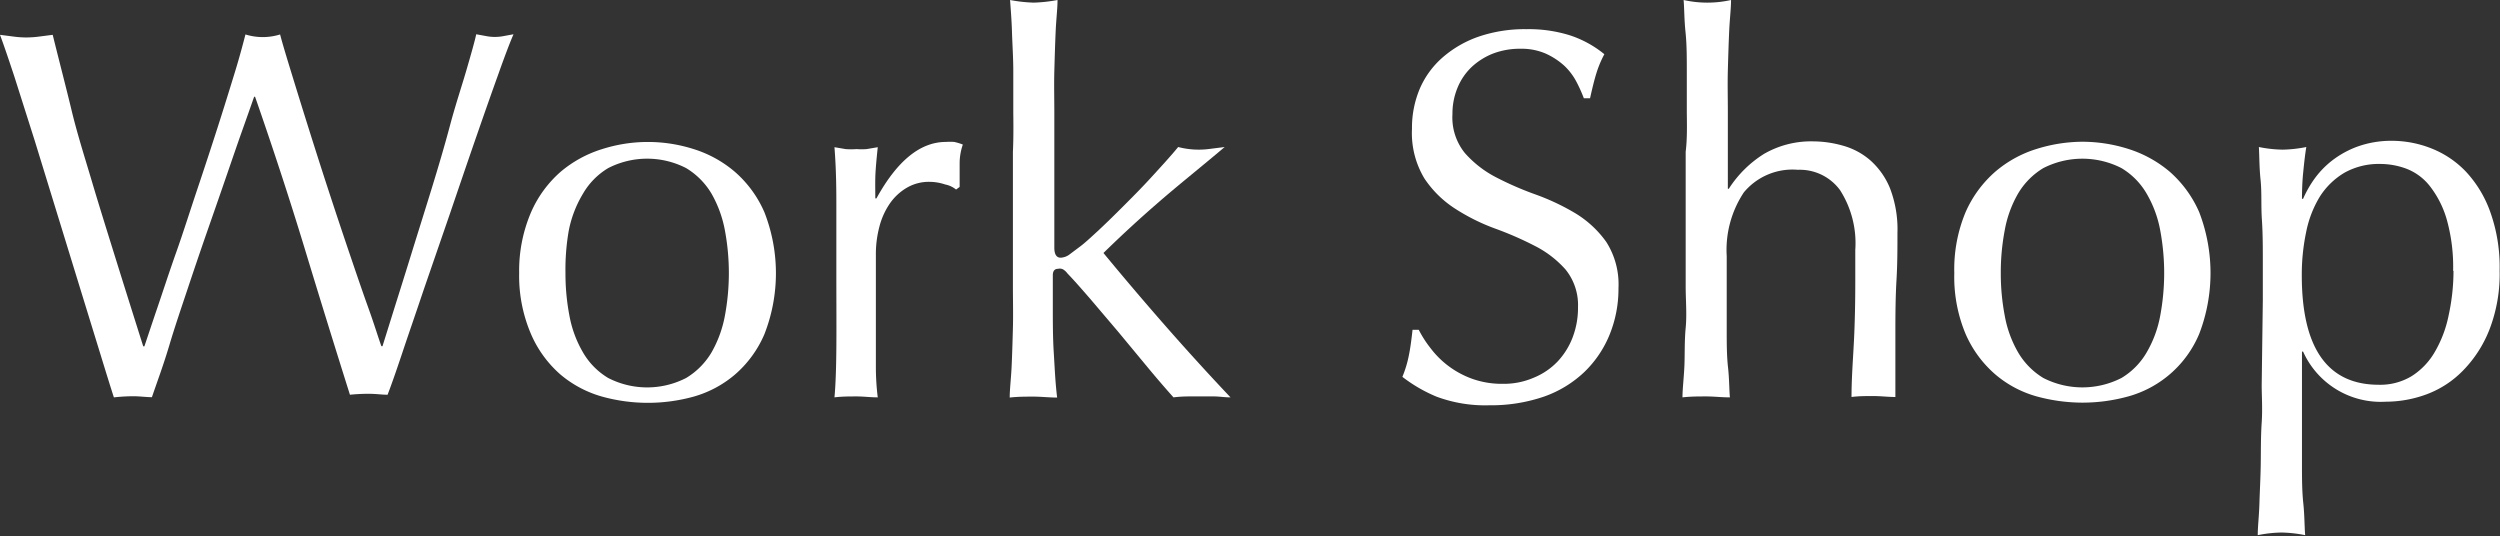
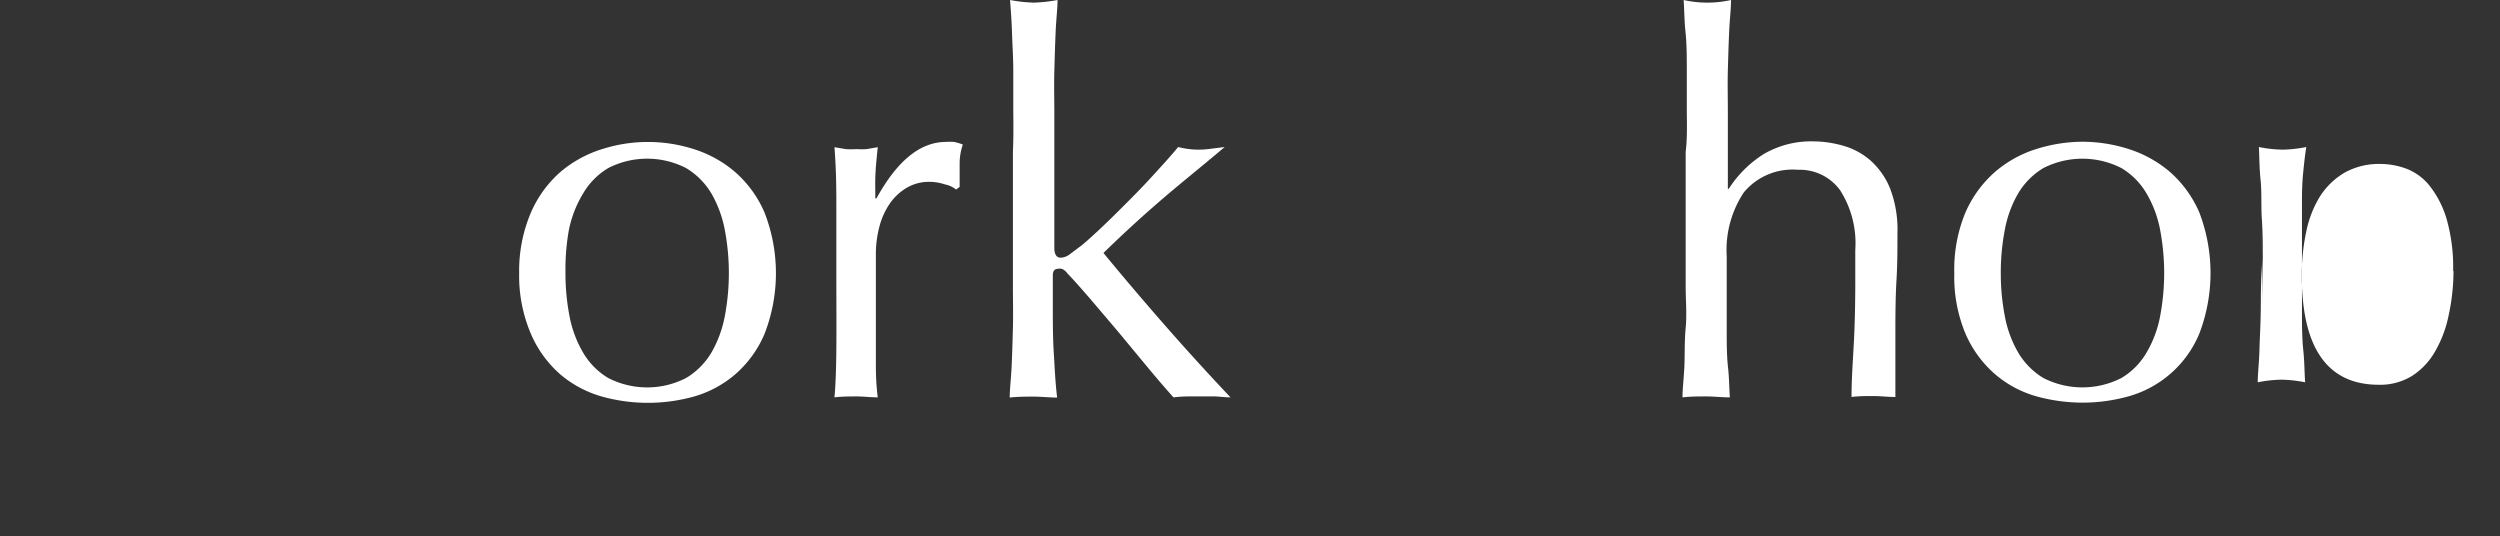
<svg xmlns="http://www.w3.org/2000/svg" id="レイヤー_1" data-name="レイヤー 1" viewBox="0 0 132.81 28.48">
  <rect x="0" y="0" width="132.81" height="28.48" fill="#333333" stroke="none" />
  <defs>
    <style>.cls-1{isolation:isolate;}.cls-2{fill:#fff;}</style>
  </defs>
  <g id="Work_Shop" data-name="Work Shop" class="cls-1">
    <g class="cls-1">
-       <path class="cls-2" d="M230.84,428.83c-.15-.46-.38-1.2-.69-2.21l-1.05-3.41-1.23-4-1.23-4-1.08-3.4c-.33-1-.59-1.76-.77-2.24l.7.09a5.12,5.12,0,0,0,.7.05,5.36,5.36,0,0,0,.7-.05l.7-.09c.35,1.42.7,2.75,1,4s.7,2.5,1.08,3.78.8,2.62,1.23,4,.94,3,1.5,4.77h.06c.17-.5.4-1.2.7-2.08s.62-1.87,1-2.94.73-2.19,1.12-3.35.75-2.26,1.09-3.32.63-2,.9-2.88.44-1.54.56-2a3.09,3.09,0,0,0,1.84,0c.13.5.34,1.19.61,2.07s.57,1.85.91,2.93.69,2.18,1.07,3.34.75,2.27,1.11,3.33.68,2,1,2.89.51,1.53.68,2h.06l.6-1.92c.27-.86.58-1.84.92-2.94s.7-2.24,1.07-3.44.71-2.35,1-3.44.62-2.07.87-2.93.43-1.49.52-1.9l.49.09a2.43,2.43,0,0,0,1,0l.49-.09q-.28.64-.81,2.13c-.36,1-.75,2.11-1.19,3.38s-.9,2.62-1.37,4l-1.38,4c-.43,1.28-.83,2.43-1.17,3.45s-.6,1.75-.77,2.19c-.3,0-.62-.05-1-.05a9.61,9.61,0,0,0-1,.05Q242.2,424.95,241,421t-2.66-8.14h-.05c-.15.43-.35,1-.61,1.73s-.53,1.52-.84,2.42-.64,1.85-1,2.88-.71,2.06-1.06,3.11-.7,2.07-1,3.08-.64,1.92-.92,2.74c-.3,0-.63-.05-1-.05A9.55,9.55,0,0,0,230.84,428.83Z" transform="translate(-224.79 -407.72)" />
      <path class="cls-2" d="M252.37,422.23A7.88,7.88,0,0,1,253,419a6.09,6.09,0,0,1,1.58-2.16,6.31,6.31,0,0,1,2.2-1.2,8,8,0,0,1,4.86,0,6.22,6.22,0,0,1,2.18,1.2,6,6,0,0,1,1.58,2.16,8.88,8.88,0,0,1,0,6.47,5.88,5.88,0,0,1-1.58,2.16,5.82,5.82,0,0,1-2.18,1.16,9.11,9.11,0,0,1-4.86,0,5.91,5.91,0,0,1-2.2-1.16,6,6,0,0,1-1.58-2.16A7.83,7.83,0,0,1,252.37,422.23Zm2.46,0a11.87,11.87,0,0,0,.21,2.26,6,6,0,0,0,.72,1.95,3.8,3.8,0,0,0,1.34,1.36,4.53,4.53,0,0,0,4.14,0,3.91,3.91,0,0,0,1.35-1.36,6.19,6.19,0,0,0,.71-1.95,12.32,12.32,0,0,0,0-4.53,6.19,6.19,0,0,0-.71-1.95,3.91,3.91,0,0,0-1.35-1.36,4.53,4.53,0,0,0-4.14,0,3.8,3.8,0,0,0-1.34,1.36A6,6,0,0,0,255,420,12,12,0,0,0,254.83,422.23Z" transform="translate(-224.79 -407.72)" />
      <path class="cls-2" d="M275,417.52a2.63,2.63,0,0,0-.83-.14,2.31,2.31,0,0,0-1.2.31,2.84,2.84,0,0,0-.9.83,3.87,3.87,0,0,0-.56,1.23,5.7,5.7,0,0,0-.19,1.52v3.08c0,1.25,0,2.21,0,2.87a13,13,0,0,0,.1,1.61c-.37,0-.75-.05-1.12-.05s-.8,0-1.18.05c.06-.63.09-1.5.1-2.59s0-2.43,0-4v-.9c0-.73,0-1.57,0-2.52s0-2-.1-3.28l.59.1a3.73,3.73,0,0,0,.59,0,3.23,3.23,0,0,0,.53,0l.59-.1c-.07.67-.12,1.21-.13,1.6s0,.76,0,1.12l.06,0q1.65-3,3.69-3a2.85,2.85,0,0,1,.44,0,2.77,2.77,0,0,1,.46.14,3.05,3.05,0,0,0-.17,1c0,.46,0,.88,0,1.25l-.19.14A1.3,1.3,0,0,0,275,417.52Z" transform="translate(-224.79 -407.72)" />
      <path class="cls-2" d="M278.62,413.71c0-.74,0-1.48,0-2.21s-.05-1.42-.07-2.09-.07-1.22-.1-1.69a7.84,7.84,0,0,0,1.26.14,8.08,8.08,0,0,0,1.26-.14c0,.47-.07,1-.1,1.69s-.05,1.36-.07,2.09,0,1.47,0,2.21,0,1.44,0,2.07v5.1c0,.36.12.53.34.53a.85.85,0,0,0,.49-.19l.6-.45c.17-.13.45-.38.86-.76s.84-.8,1.34-1.3,1-1,1.53-1.58,1-1.09,1.42-1.6a4.33,4.33,0,0,0,1.68.1l.79-.1c-1.18,1-2.3,1.89-3.38,2.82s-2.09,1.86-3.06,2.81q1.59,1.93,3.29,3.87t3.46,3.8c-.32,0-.61-.05-.86-.05h-1.41a6.61,6.61,0,0,0-.76.05c-.41-.46-.88-1-1.4-1.63l-1.55-1.87-1.47-1.73c-.47-.54-.87-1-1.21-1.35a.86.86,0,0,0-.19-.19A.37.37,0,0,0,281,422c-.18,0-.28.11-.28.34V424c0,.84,0,1.66.05,2.45s.08,1.59.18,2.39c-.43,0-.85-.05-1.26-.05s-.83,0-1.26.05c0-.43.07-1,.1-1.62s.05-1.34.07-2.07,0-1.47,0-2.21,0-1.44,0-2.08v-5.07C278.63,415.15,278.63,414.46,278.62,413.71Z" transform="translate(-224.79 -407.72)" />
-       <path class="cls-2" d="M300.79,426.22a4.81,4.81,0,0,0,2.2,1.62,4.68,4.68,0,0,0,1.63.27,4,4,0,0,0,1.66-.33,3.66,3.66,0,0,0,1.26-.86,3.89,3.89,0,0,0,.8-1.29,4.4,4.4,0,0,0,.28-1.59,3,3,0,0,0-.66-2,5.51,5.51,0,0,0-1.64-1.26,17.85,17.85,0,0,0-2.11-.92,10.65,10.65,0,0,1-2.11-1.05,5.59,5.59,0,0,1-1.64-1.61,4.67,4.67,0,0,1-.66-2.64,5.34,5.34,0,0,1,.42-2.14,4.65,4.65,0,0,1,1.22-1.66,5.82,5.82,0,0,1,1.92-1.1,7.58,7.58,0,0,1,2.52-.39,7.29,7.29,0,0,1,2.32.33,5.68,5.68,0,0,1,1.82,1,5.65,5.65,0,0,0-.42,1c-.11.35-.22.8-.34,1.34h-.33a7.5,7.5,0,0,0-.38-.85,3.26,3.26,0,0,0-.64-.86,3.77,3.77,0,0,0-1-.66,3.2,3.2,0,0,0-1.34-.26,4,4,0,0,0-1.45.25,3.6,3.6,0,0,0-1.14.71,3.18,3.18,0,0,0-.76,1.11,3.6,3.6,0,0,0-.27,1.4,3,3,0,0,0,.66,2.07,5.69,5.69,0,0,0,1.64,1.28,17,17,0,0,0,2.11.92,12.11,12.11,0,0,1,2.12,1,5.54,5.54,0,0,1,1.64,1.52,4.19,4.19,0,0,1,.65,2.46,6.46,6.46,0,0,1-.46,2.44,5.77,5.77,0,0,1-1.34,2,6,6,0,0,1-2.16,1.32,8.65,8.65,0,0,1-2.9.46,7.39,7.39,0,0,1-2.81-.46,7.92,7.92,0,0,1-1.81-1.05,6,6,0,0,0,.35-1.17c.07-.34.13-.78.19-1.33h.33A5.83,5.83,0,0,0,300.79,426.22Z" transform="translate(-224.79 -407.72)" />
      <path class="cls-2" d="M314.4,413.71c0-.74,0-1.48,0-2.21s0-1.42-.07-2.09-.06-1.22-.1-1.69a5.74,5.74,0,0,0,2.52,0c0,.47-.07,1-.1,1.68s-.05,1.34-.07,2.06,0,1.44,0,2.17,0,1.4,0,2v2.12h.05a6,6,0,0,1,1.88-1.86,5,5,0,0,1,2.6-.66,5.88,5.88,0,0,1,1.59.23,3.73,3.73,0,0,1,1.44.77,4,4,0,0,1,1.05,1.48,6.08,6.08,0,0,1,.4,2.39c0,.81,0,1.63-.05,2.48s-.06,1.75-.06,2.71v1.81c0,.3,0,.6,0,.89s0,.56,0,.82c-.38,0-.77-.05-1.18-.05s-.77,0-1.15.05c0-1,.08-2,.13-3s.07-2.08.07-3.17V421a5.23,5.23,0,0,0-.81-3.18,2.65,2.65,0,0,0-2.24-1.08,3.36,3.36,0,0,0-2.87,1.2,5.53,5.53,0,0,0-.91,3.39c0,.52,0,1.13,0,1.82s0,1.39,0,2.09,0,1.37.07,2,.06,1.18.1,1.59c-.43,0-.85-.05-1.26-.05s-.83,0-1.26.05c0-.43.07-1,.1-1.62s0-1.34.07-2.07,0-1.47,0-2.21,0-1.44,0-2.08v-5.07C314.42,415.15,314.41,414.46,314.4,413.71Z" transform="translate(-224.79 -407.72)" />
      <path class="cls-2" d="M328.61,422.23a7.88,7.88,0,0,1,.6-3.24,6.11,6.11,0,0,1,1.59-2.16,6.18,6.18,0,0,1,2.19-1.2,8.26,8.26,0,0,1,2.43-.38,8.11,8.11,0,0,1,2.43.38,6.35,6.35,0,0,1,2.19,1.2,6.09,6.09,0,0,1,1.58,2.16,9,9,0,0,1,0,6.47,5.75,5.75,0,0,1-3.77,3.32,9.12,9.12,0,0,1-2.43.33,9.29,9.29,0,0,1-2.43-.33,5.79,5.79,0,0,1-2.19-1.16,6,6,0,0,1-1.59-2.16A7.83,7.83,0,0,1,328.61,422.23Zm2.47,0a11.87,11.87,0,0,0,.21,2.26,6,6,0,0,0,.71,1.95,3.88,3.88,0,0,0,1.34,1.36,4.56,4.56,0,0,0,4.15,0,3.8,3.8,0,0,0,1.34-1.36,6,6,0,0,0,.72-1.95,12.32,12.32,0,0,0,0-4.53,6,6,0,0,0-.72-1.95,3.8,3.8,0,0,0-1.34-1.36,4.56,4.56,0,0,0-4.15,0A3.88,3.88,0,0,0,332,418a6,6,0,0,0-.71,1.95A12,12,0,0,0,331.08,422.23Z" transform="translate(-224.79 -407.72)" />
-       <path class="cls-2" d="M345,423.68c0-.63,0-1.32,0-2.07s0-1.49-.05-2.23,0-1.44-.07-2.11-.06-1.25-.09-1.74a6.84,6.84,0,0,0,1.26.14,7,7,0,0,0,1.26-.14c-.08.49-.13,1-.17,1.4s-.06.9-.06,1.35h.06a5.94,5.94,0,0,1,.56-1,4.78,4.78,0,0,1,.94-1,5.06,5.06,0,0,1,1.38-.77,5.31,5.31,0,0,1,1.85-.31,5.73,5.73,0,0,1,2.1.41,5.13,5.13,0,0,1,1.83,1.24,6.16,6.16,0,0,1,1.29,2.15,8.67,8.67,0,0,1,.49,3.09,8.17,8.17,0,0,1-.53,3.11,6.48,6.48,0,0,1-1.39,2.18,5.26,5.26,0,0,1-1.94,1.28,6.27,6.27,0,0,1-2.19.4,4.52,4.52,0,0,1-4.39-2.66h-.06v1.77c0,.59,0,1.26,0,2s0,1.47,0,2.2,0,1.42.07,2.08.06,1.23.1,1.7a7,7,0,0,0-1.26-.14,6.84,6.84,0,0,0-1.26.14c0-.47.07-1,.09-1.7s.06-1.35.07-2.08,0-1.46.05-2.2,0-1.41,0-2Zm10.11-1.57a9.34,9.34,0,0,0-.35-2.77,5.22,5.22,0,0,0-.9-1.75,2.9,2.9,0,0,0-1.24-.91,4,4,0,0,0-1.38-.25,3.73,3.73,0,0,0-1.91.47,3.91,3.91,0,0,0-1.31,1.28,5.76,5.76,0,0,0-.72,1.88,11,11,0,0,0-.23,2.28c0,3.88,1.37,5.82,4.09,5.82a3.22,3.22,0,0,0,1.75-.46,3.72,3.72,0,0,0,1.23-1.29,6.3,6.3,0,0,0,.73-1.93A11.2,11.2,0,0,0,355.13,422.11Z" transform="translate(-224.79 -407.72)" />
+       <path class="cls-2" d="M345,423.68c0-.63,0-1.32,0-2.07s0-1.49-.05-2.23,0-1.44-.07-2.11-.06-1.25-.09-1.74a6.84,6.84,0,0,0,1.26.14,7,7,0,0,0,1.26-.14c-.08.49-.13,1-.17,1.4s-.06.9-.06,1.35h.06h-.06v1.77c0,.59,0,1.26,0,2s0,1.47,0,2.2,0,1.42.07,2.08.06,1.23.1,1.7a7,7,0,0,0-1.26-.14,6.84,6.84,0,0,0-1.26.14c0-.47.07-1,.09-1.7s.06-1.35.07-2.08,0-1.46.05-2.2,0-1.41,0-2Zm10.11-1.57a9.34,9.34,0,0,0-.35-2.77,5.22,5.22,0,0,0-.9-1.75,2.9,2.9,0,0,0-1.24-.91,4,4,0,0,0-1.38-.25,3.73,3.73,0,0,0-1.91.47,3.91,3.91,0,0,0-1.31,1.28,5.76,5.76,0,0,0-.72,1.88,11,11,0,0,0-.23,2.28c0,3.88,1.37,5.82,4.09,5.82a3.22,3.22,0,0,0,1.75-.46,3.72,3.72,0,0,0,1.23-1.29,6.3,6.3,0,0,0,.73-1.93A11.2,11.2,0,0,0,355.13,422.11Z" transform="translate(-224.79 -407.72)" />
    </g>
  </g>
</svg>